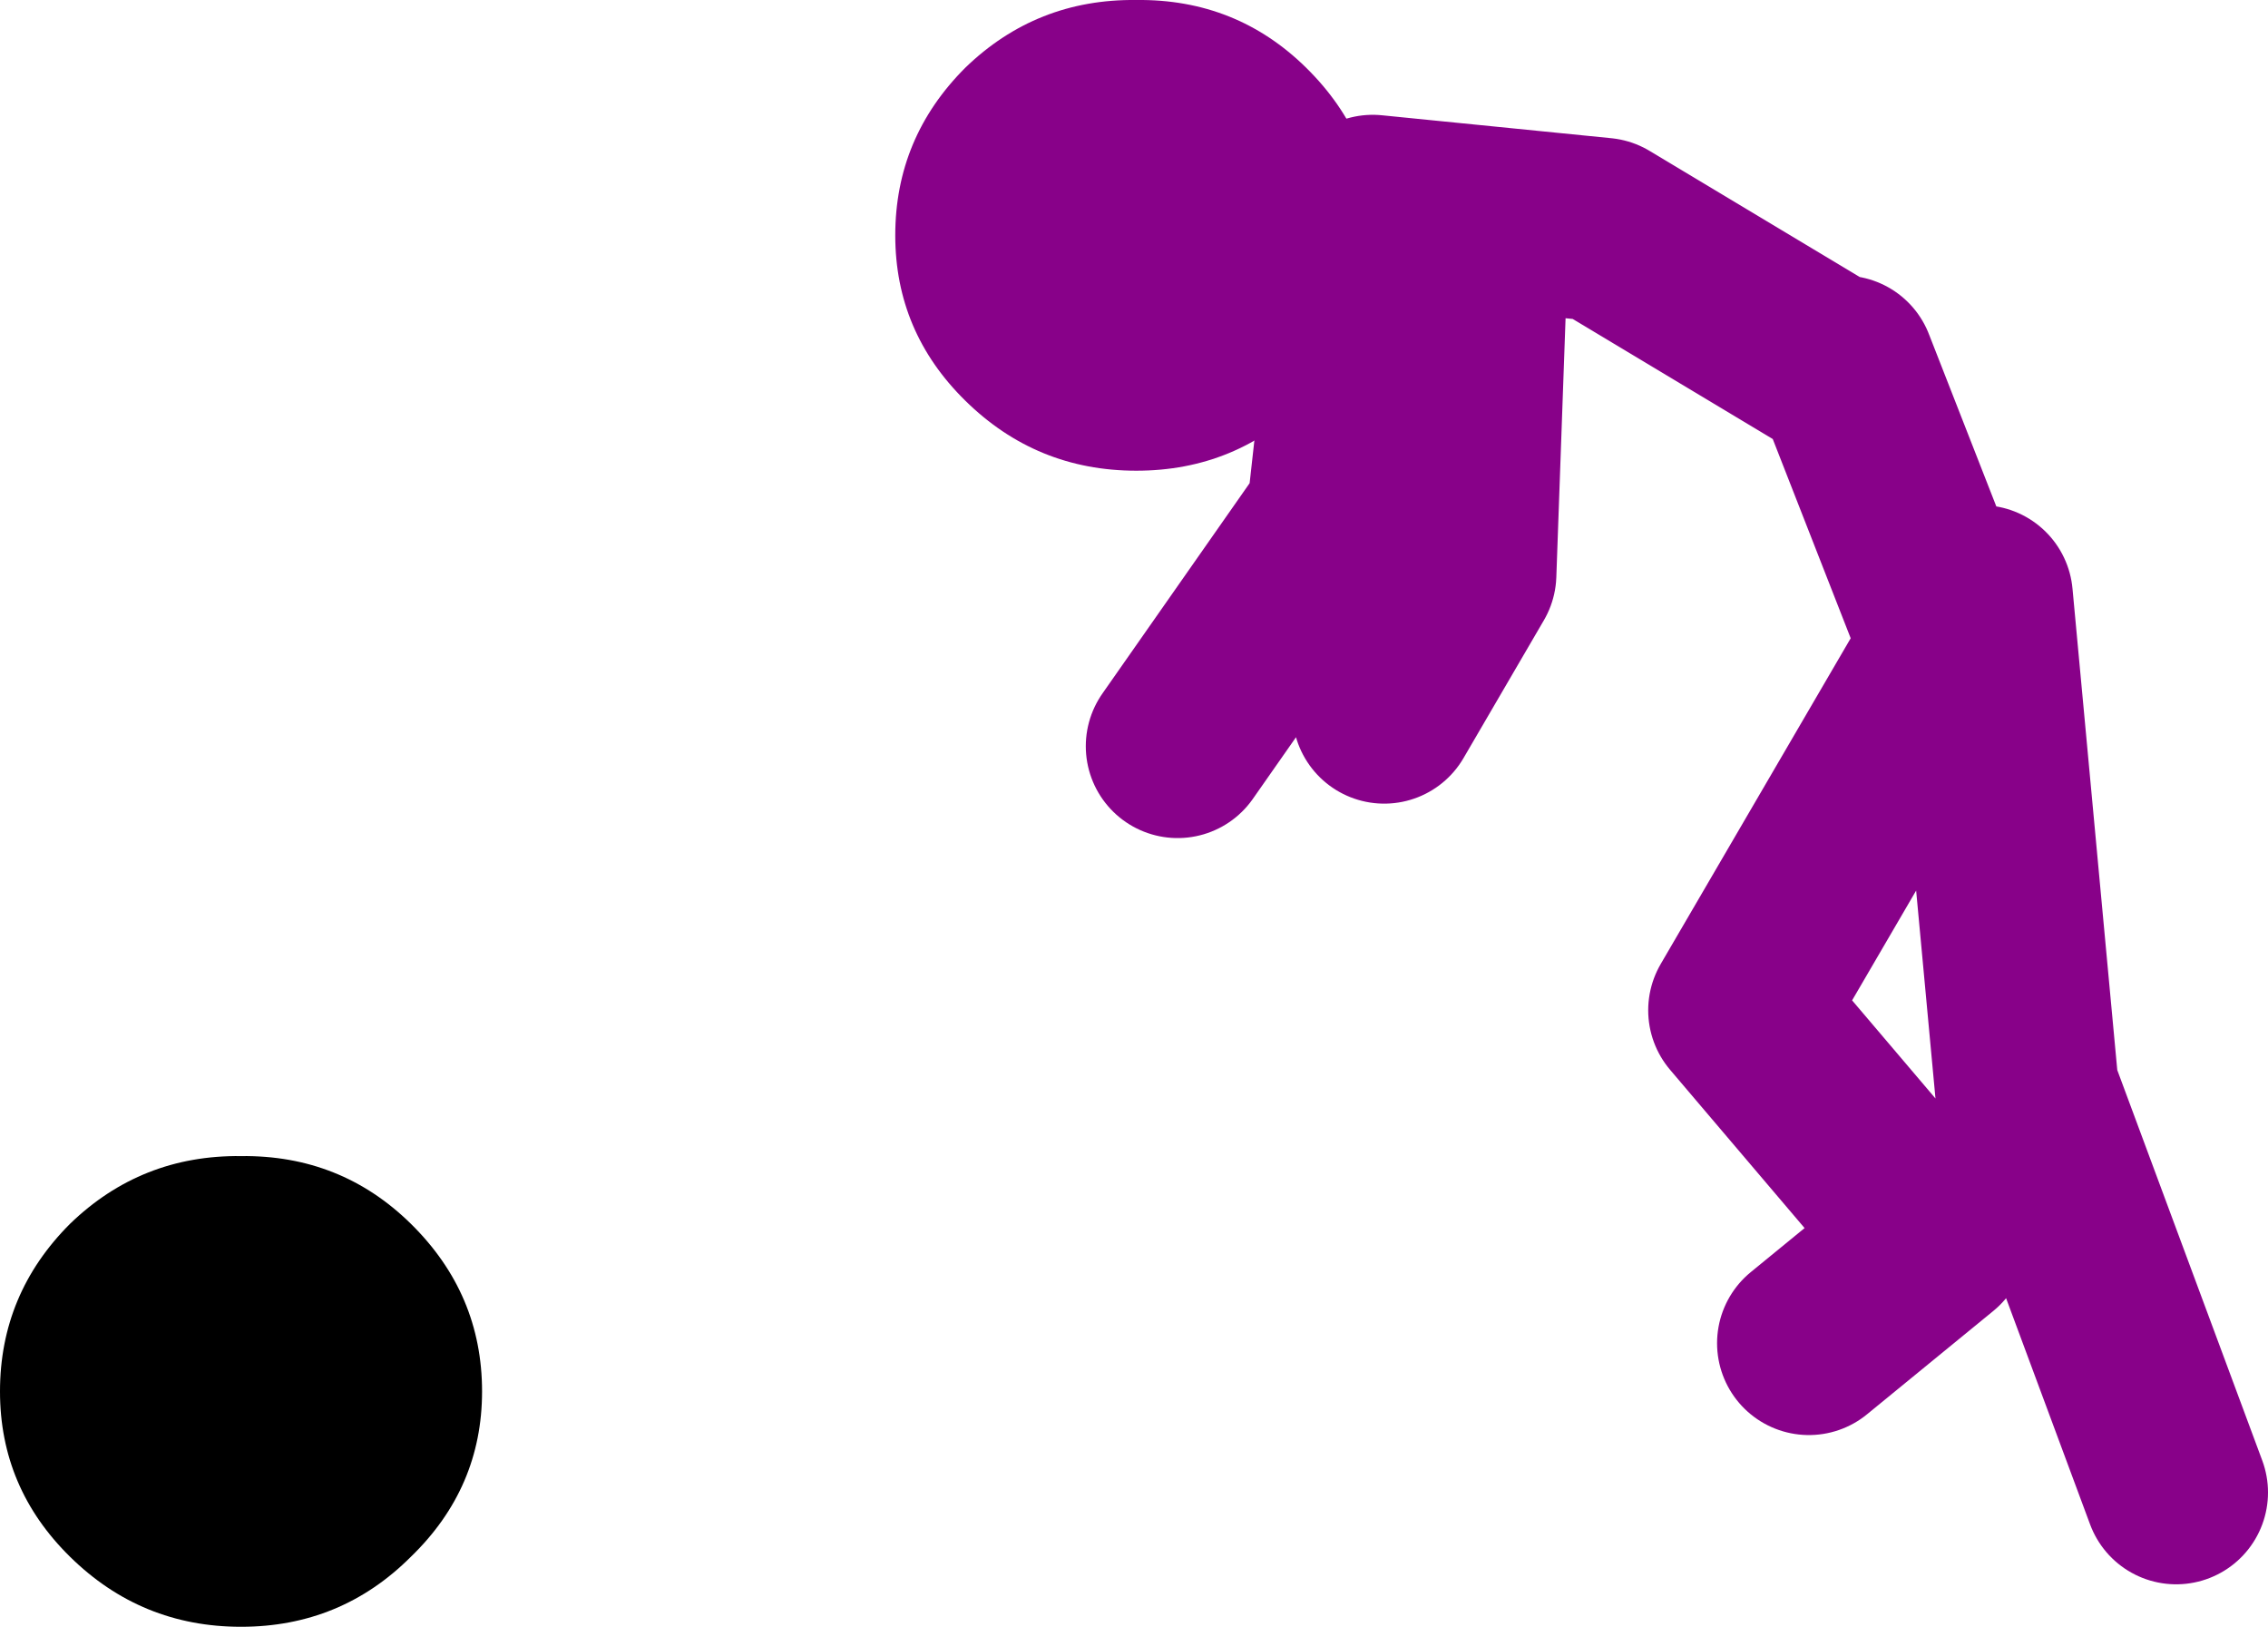
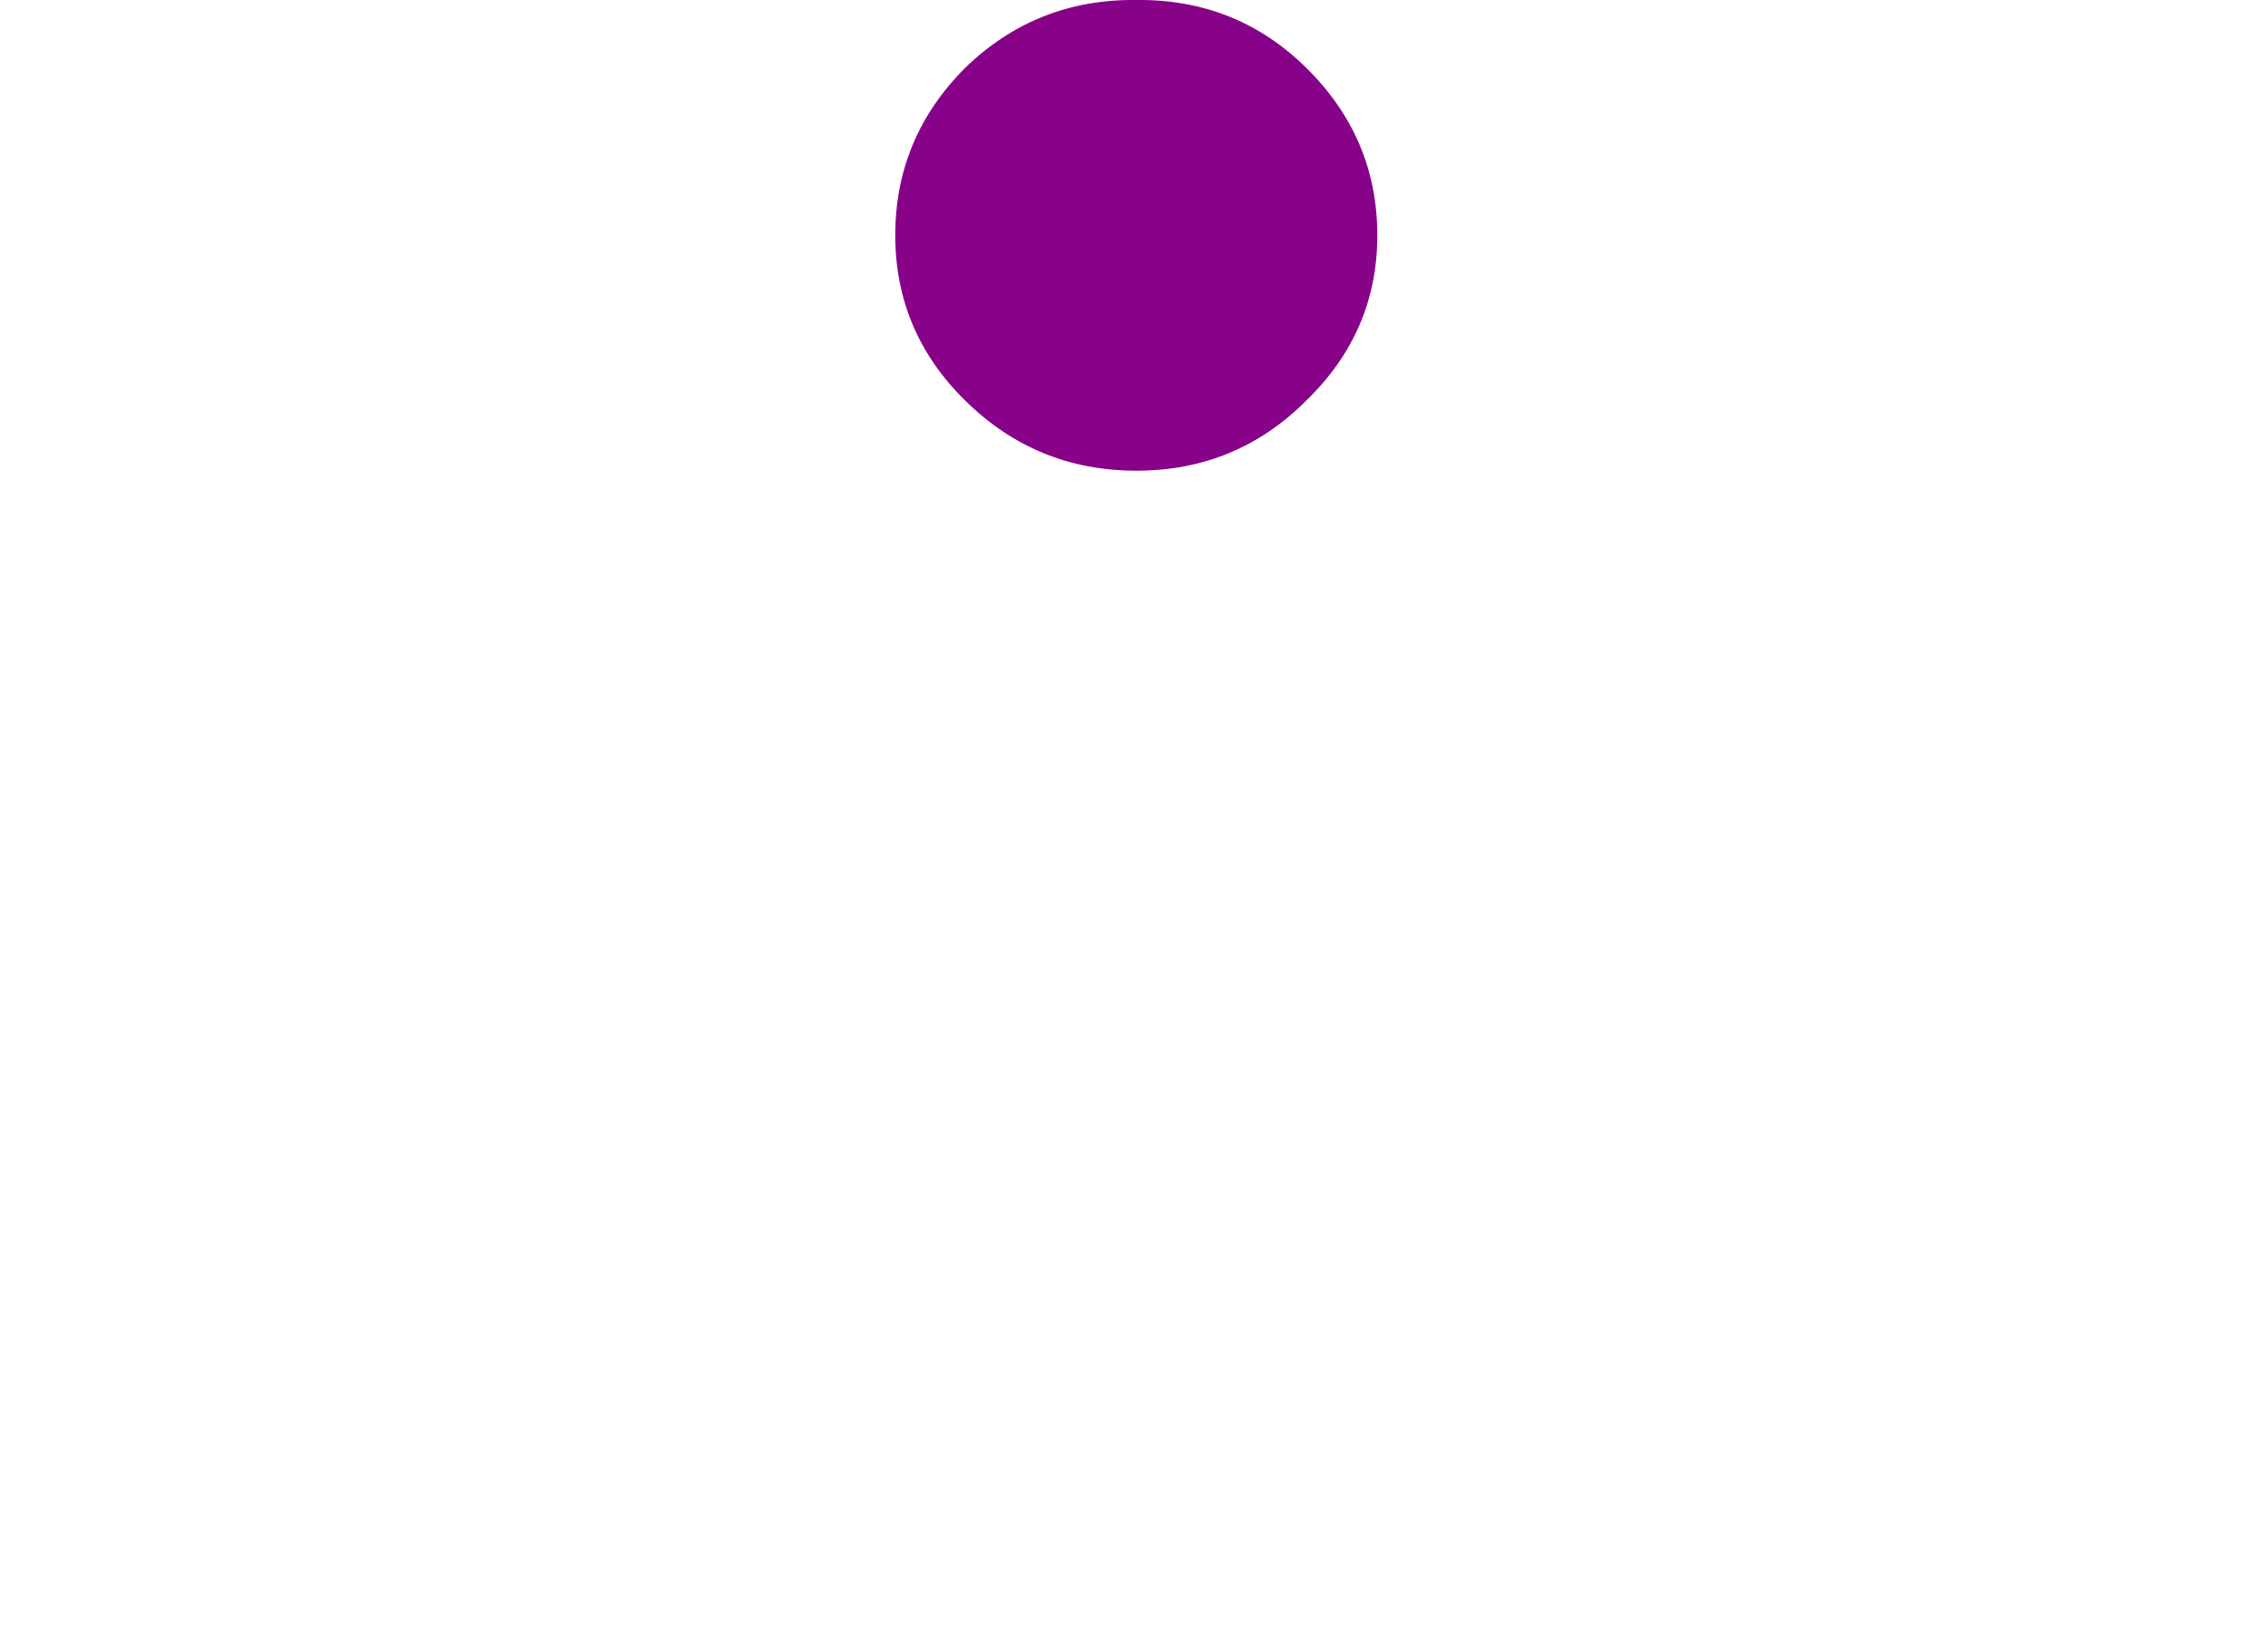
<svg xmlns="http://www.w3.org/2000/svg" height="70.85px" width="98.8px">
  <g transform="matrix(1.0, 0.0, 0.0, 1.0, 194.8, -55.5)">
-     <path d="M-115.0 71.5 L-125.0 65.5 -135.0 64.5 -136.5 78.0 -143.5 88.0 M-130.5 66.5 L-131.0 80.5 -134.5 86.5 M-110.0 83.0 L-114.5 71.5 M-100.0 120.5 L-106.5 103.0 -108.5 81.5 -119.0 99.5 -110.5 109.5 -116.0 114.0" fill="none" stroke="#880189" stroke-linecap="round" stroke-linejoin="round" stroke-width="8.0" />
-     <path d="M-191.75 123.3 Q-194.8 120.3 -194.8 116.1 -194.8 111.85 -191.75 108.8 -188.65 105.8 -184.3 105.85 -179.95 105.8 -176.9 108.8 -173.8 111.85 -173.8 116.1 -173.8 120.3 -176.9 123.3 -179.95 126.35 -184.3 126.35 -188.65 126.35 -191.75 123.3" fill="#000000" fill-rule="evenodd" stroke="none" />
    <path d="M-145.3 55.5 Q-140.95 55.45 -137.9 58.45 -134.8 61.5 -134.8 65.75 -134.8 69.95 -137.9 72.95 -140.95 76.0 -145.3 76.0 -149.65 76.0 -152.75 72.95 -155.8 69.95 -155.8 65.75 -155.8 61.5 -152.75 58.45 -149.65 55.45 -145.3 55.5" fill="#880189" fill-rule="evenodd" stroke="none" />
  </g>
</svg>